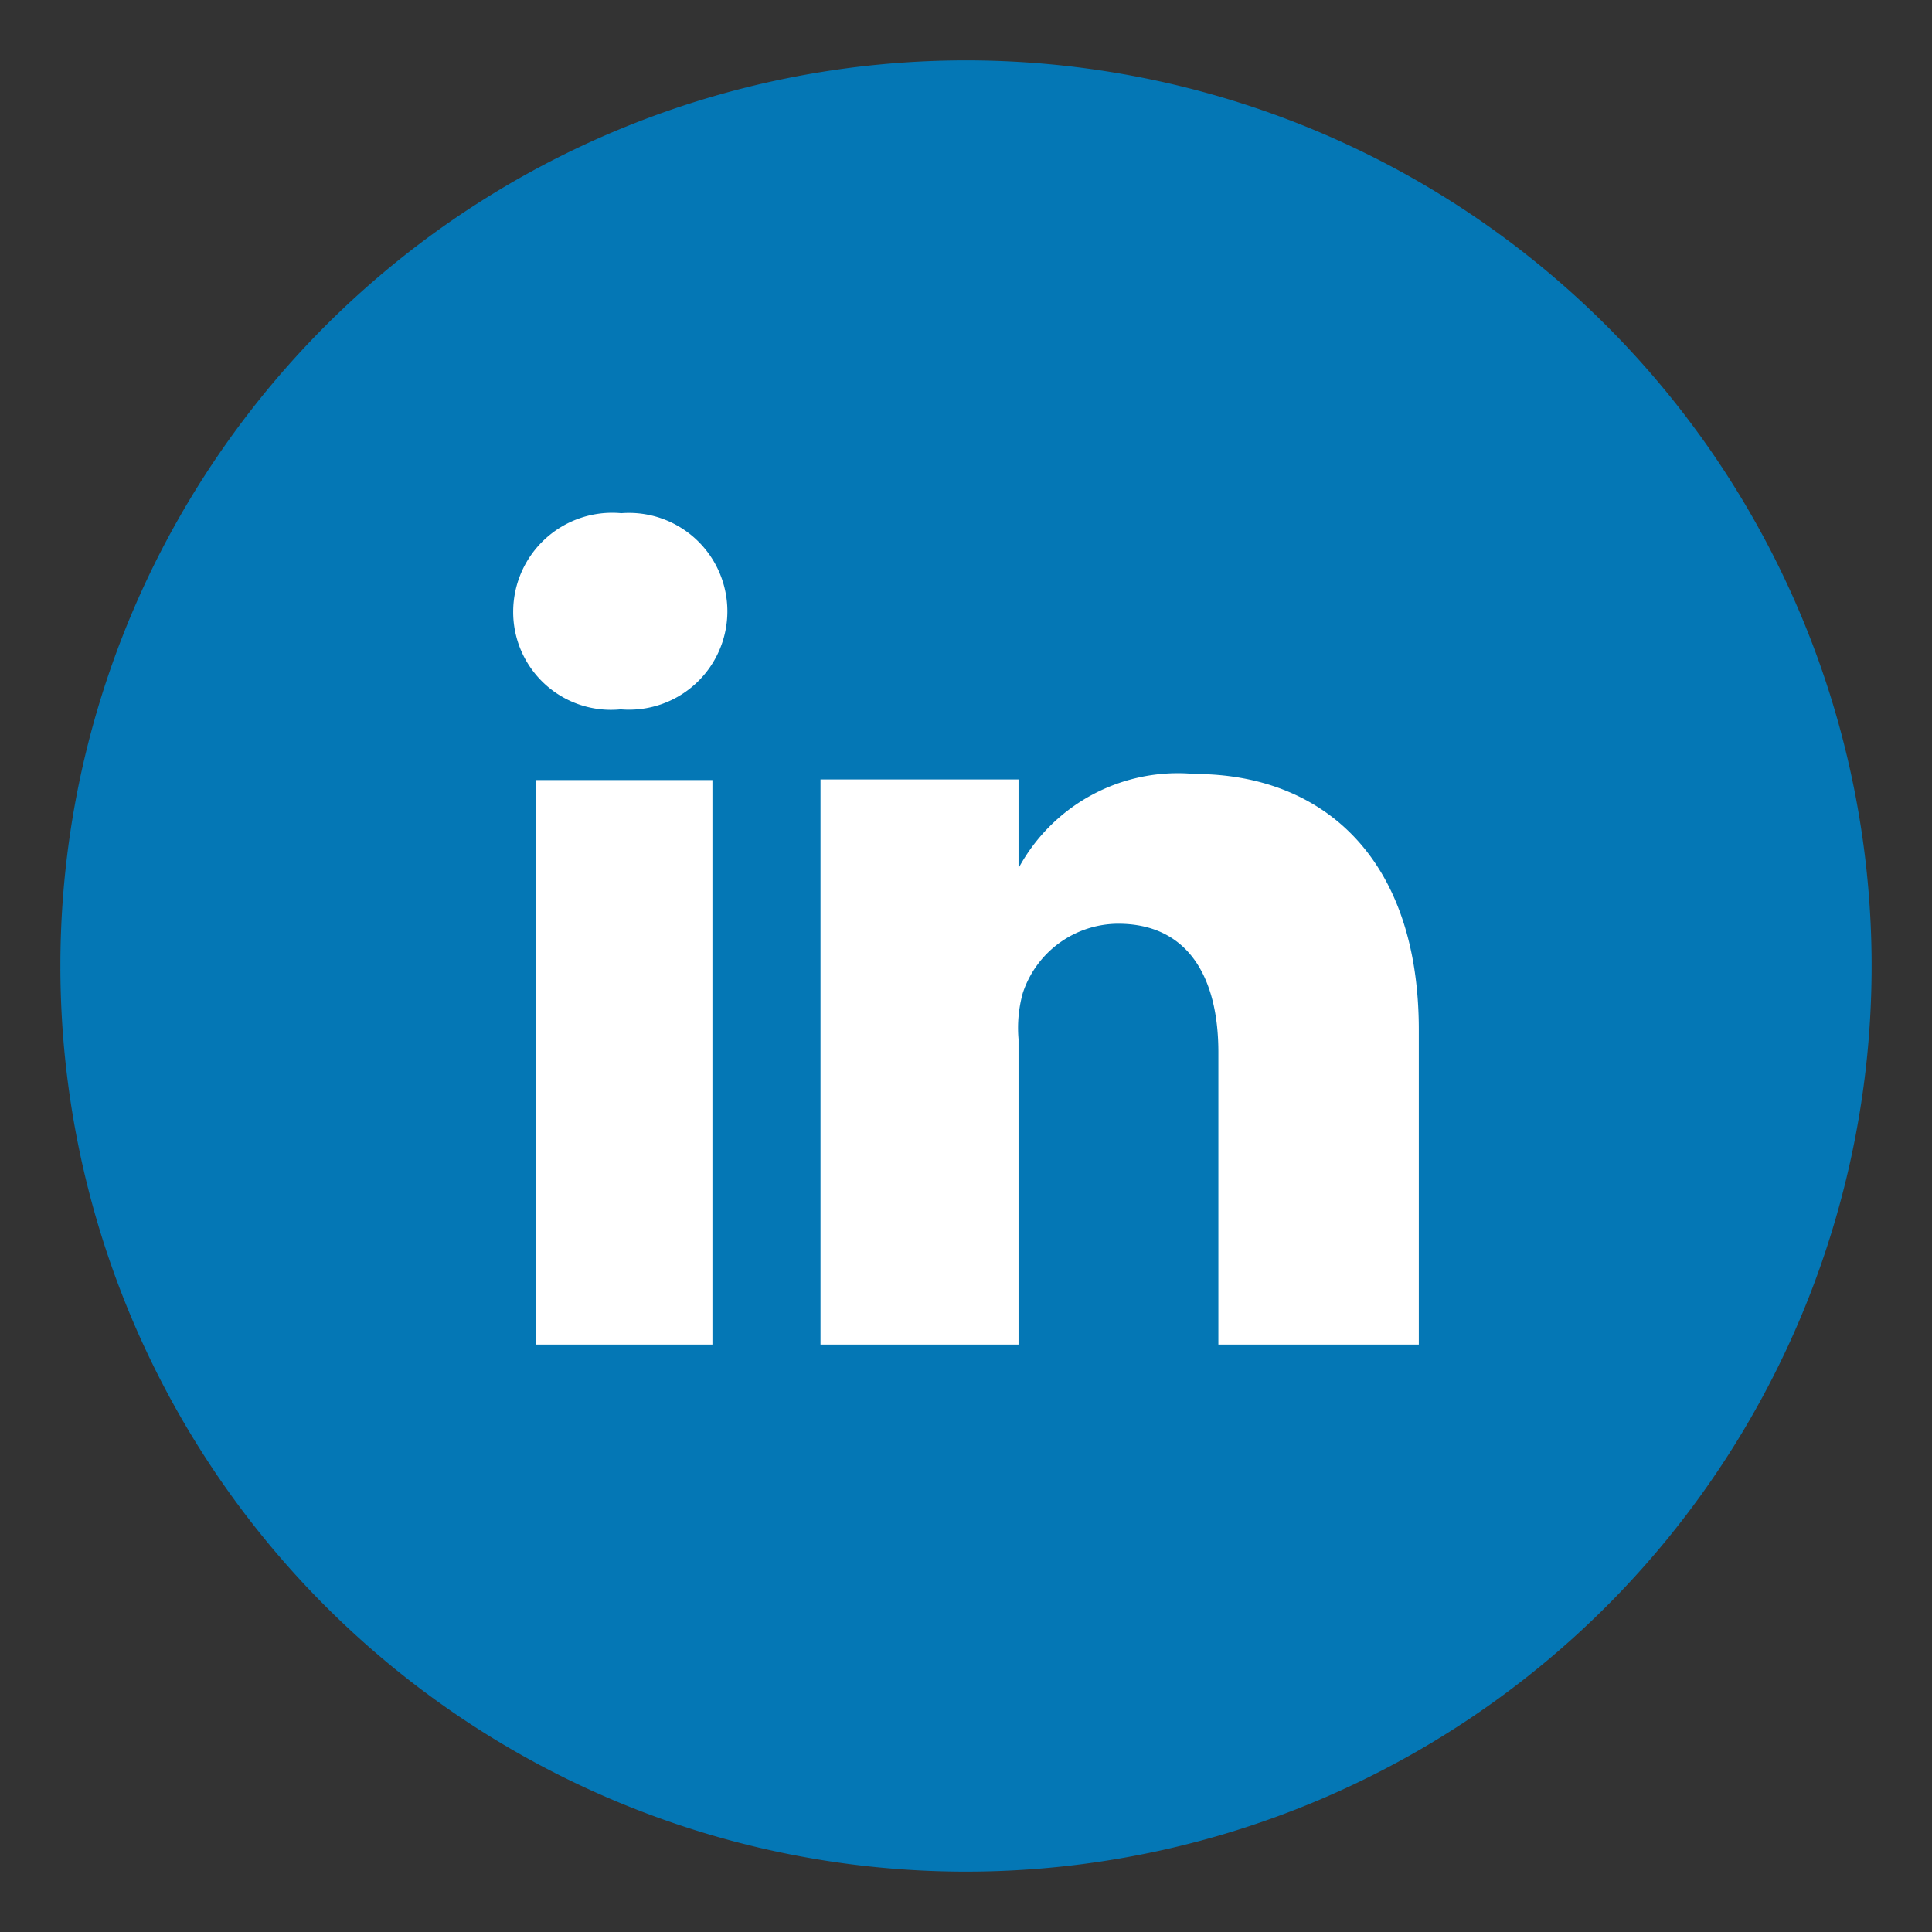
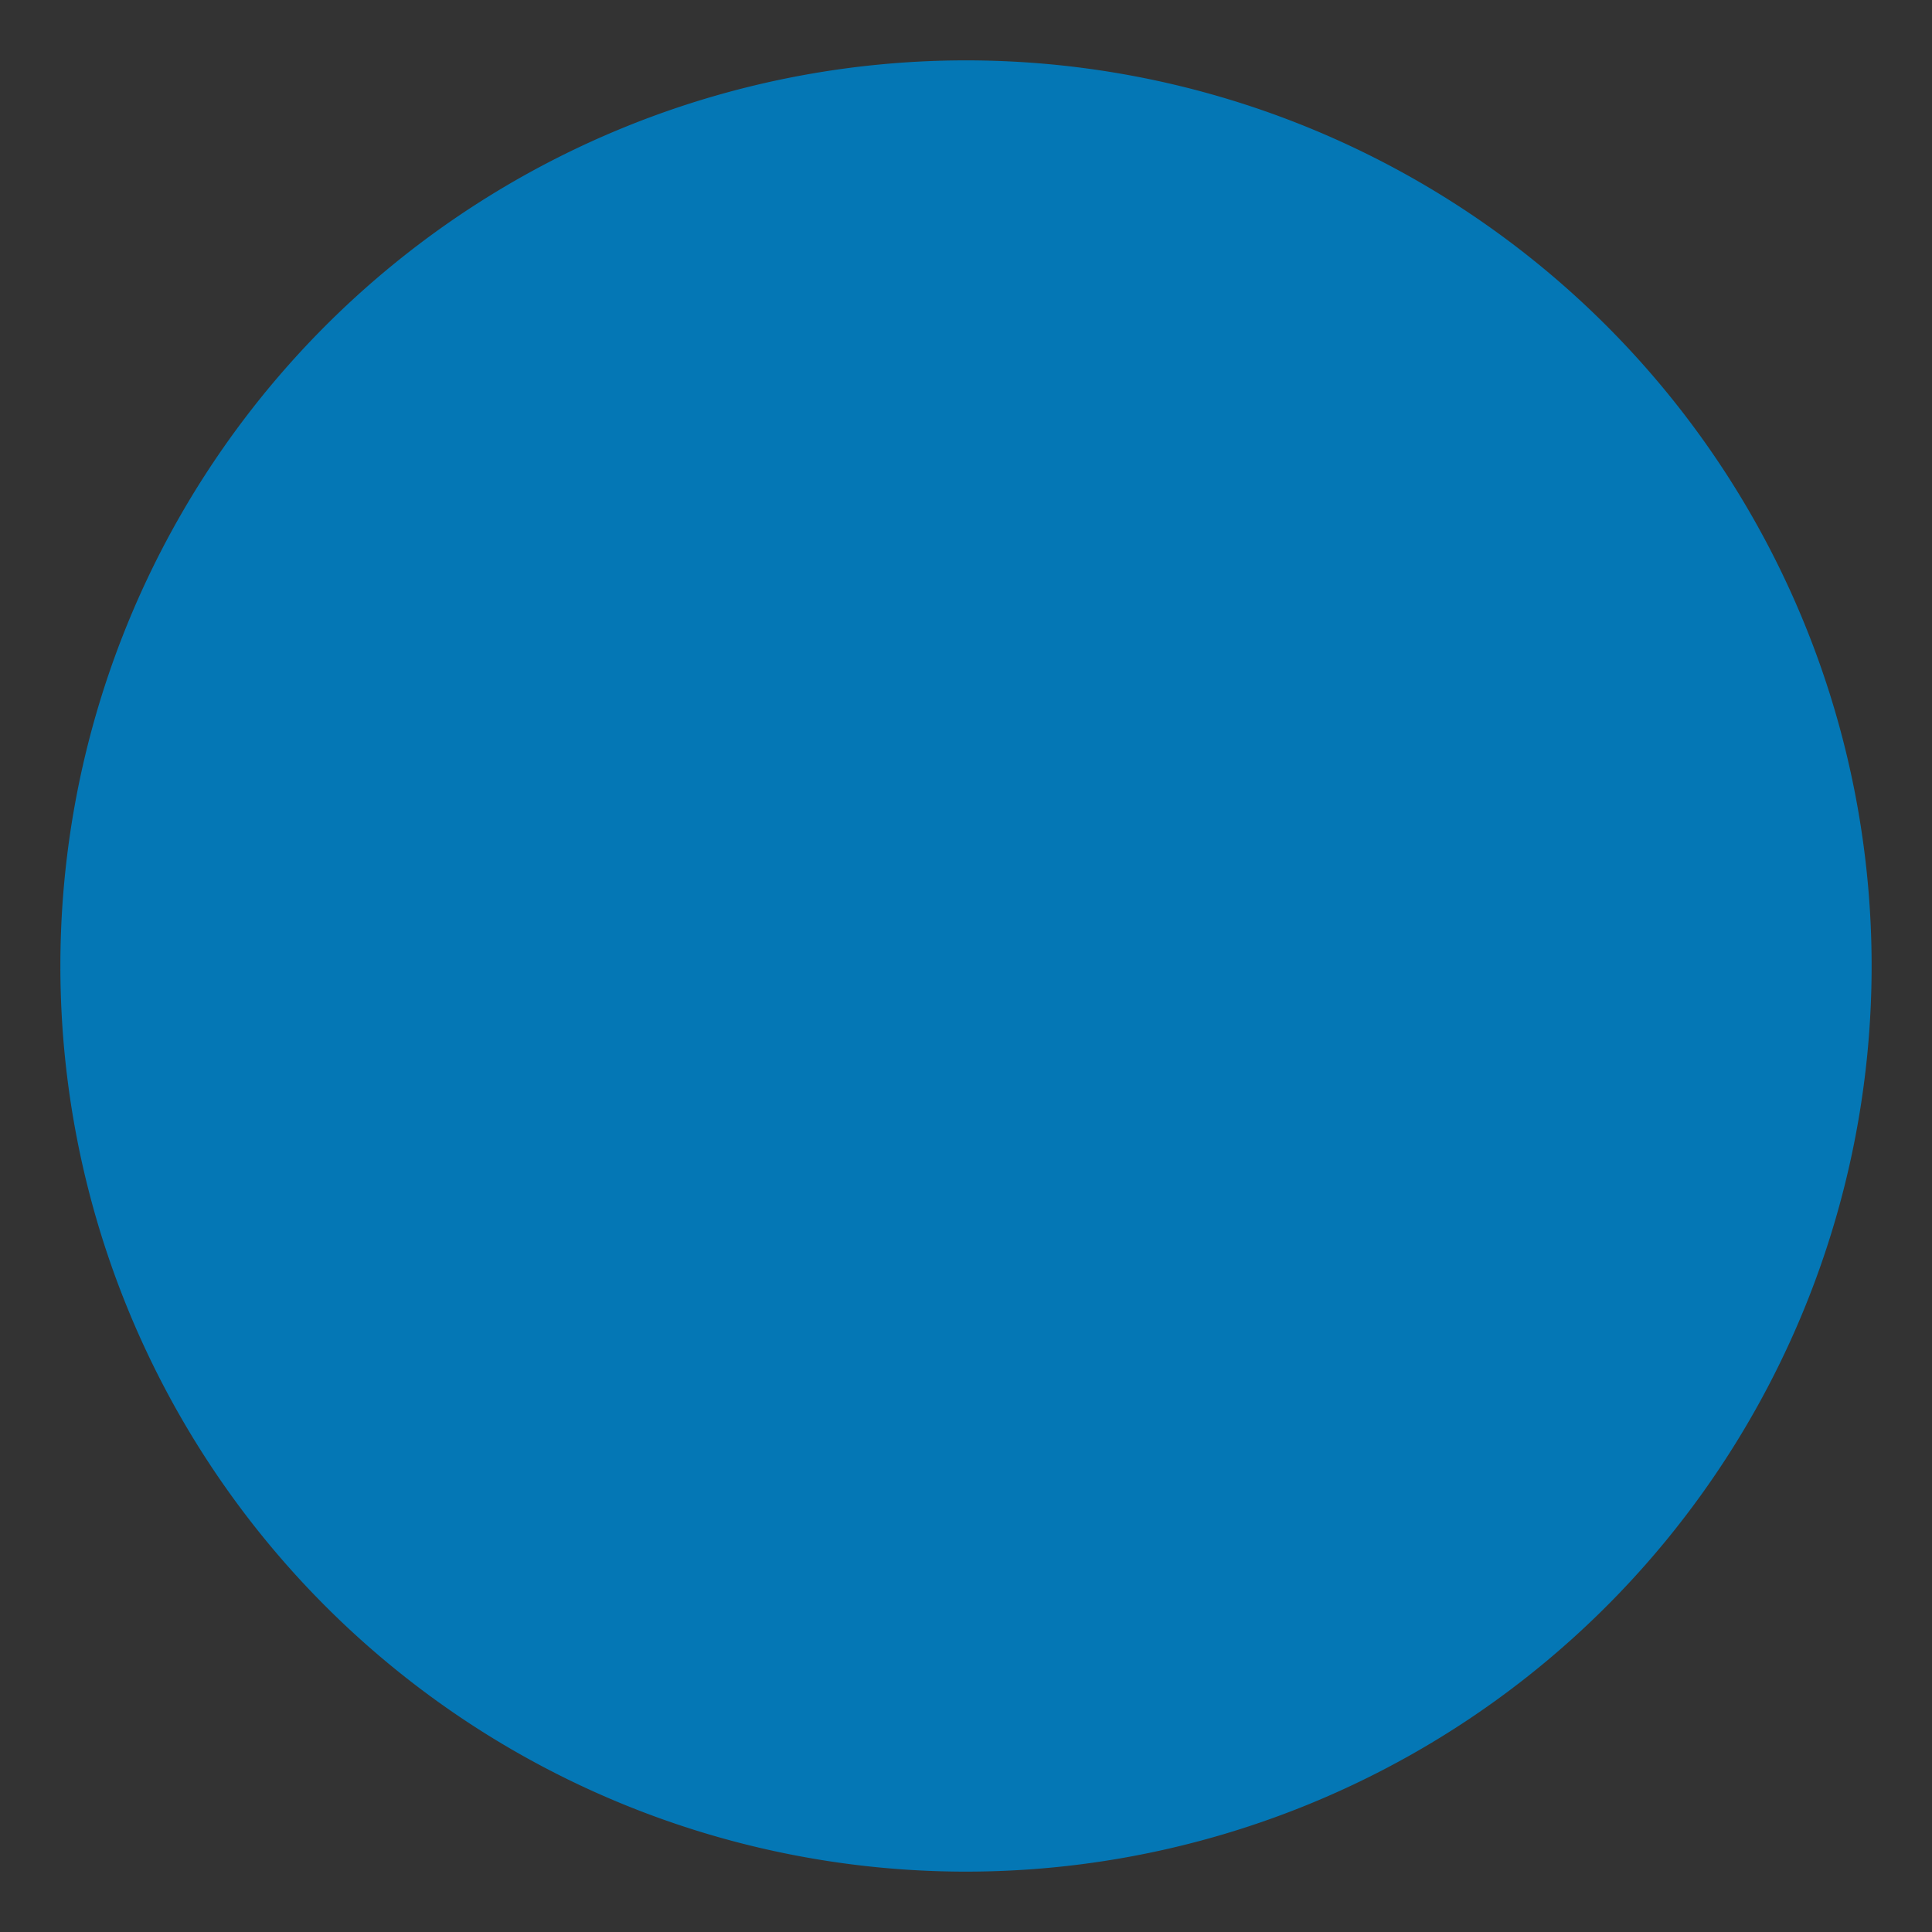
<svg xmlns="http://www.w3.org/2000/svg" id="Calque_1" data-name="Calque 1" width="32" height="32" viewBox="0 0 32 32">
  <rect x="0" y="0" width="32" height="32" fill="#333333" stroke="none" />
  <title>btn-linkedin</title>
  <path d="M16,31A15,15,0,1,0,1,16,15,15,0,0,0,16,31" style="fill:#0477b5" />
-   <path d="M11.8,22.27H8.88V12.92H11.8ZM10.27,11.75h0A1.62,1.62,0,0,1,8.5,10.12,1.64,1.64,0,0,1,10.29,8.5a1.63,1.63,0,1,1,0,3.25ZM23.5,22.27H20.18V17.43c0-1.27-.52-2.13-1.66-2.13a1.67,1.67,0,0,0-1.58,1.15,2.16,2.16,0,0,0-.07.76v5.06H13.59s0-8.58,0-9.36h3.28v1.47a3,3,0,0,1,2.92-1.56c2.08,0,3.71,1.35,3.71,4.24Z" style="fill:#fff" />
</svg>